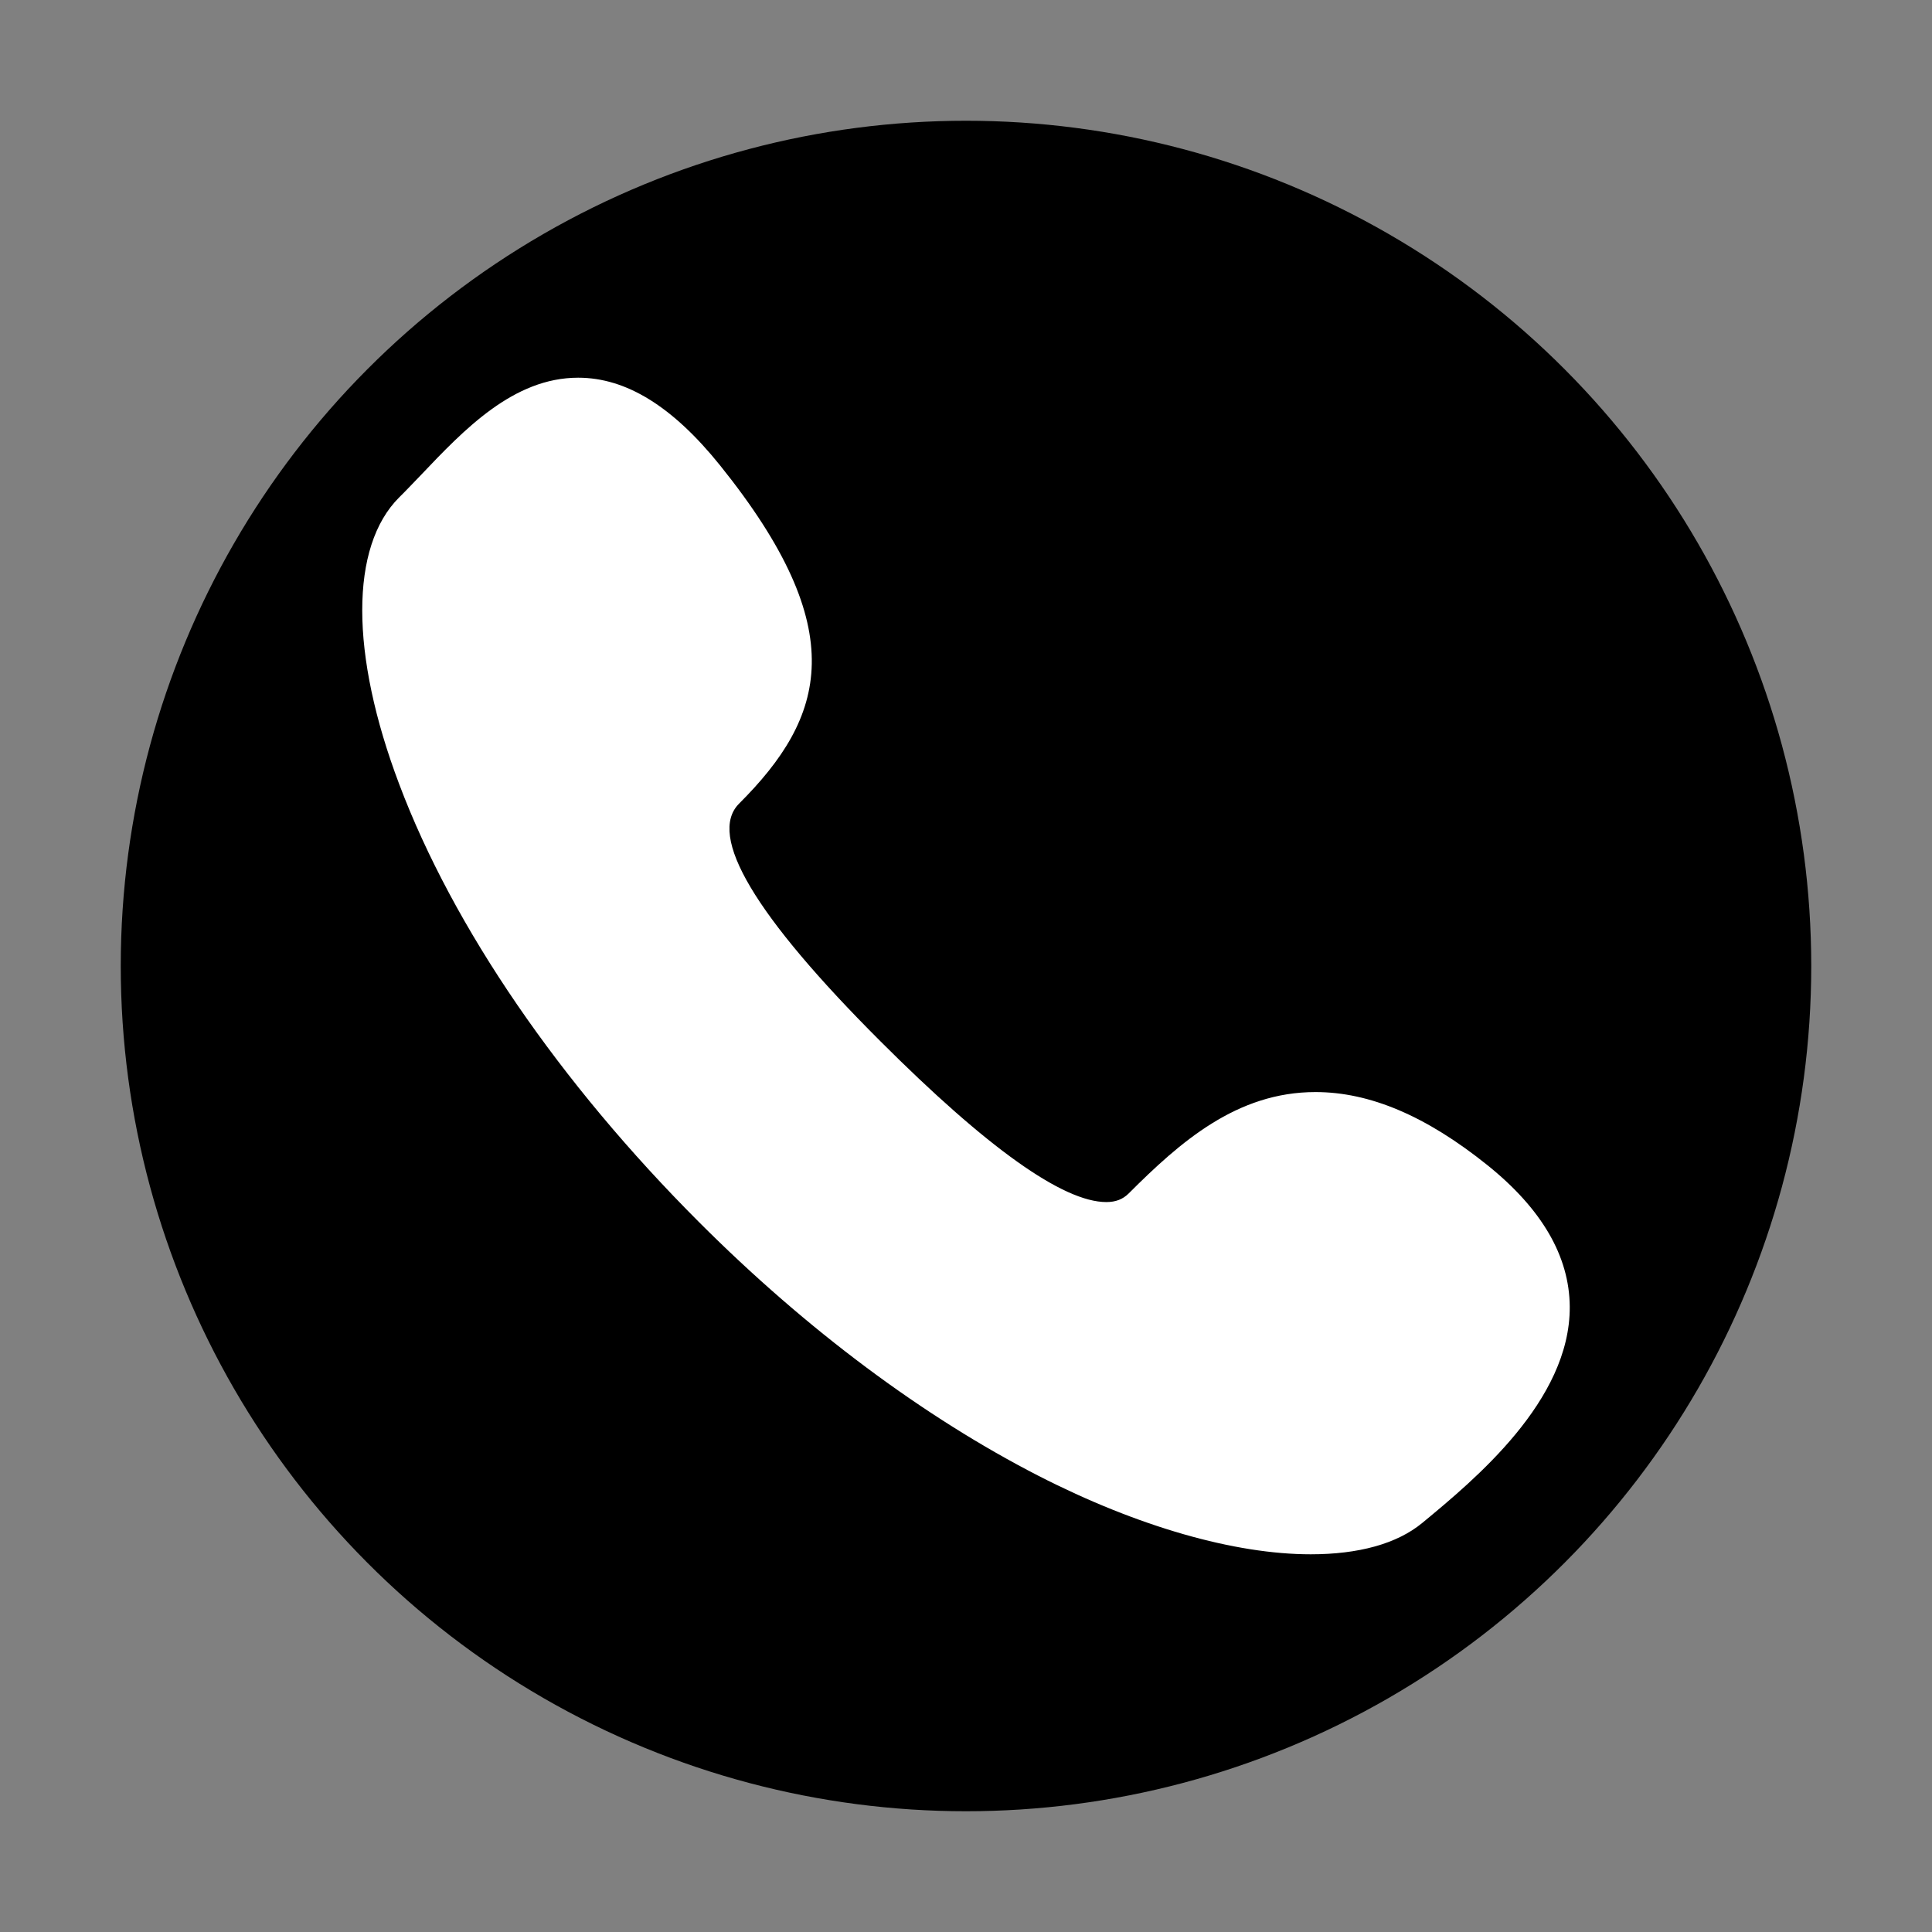
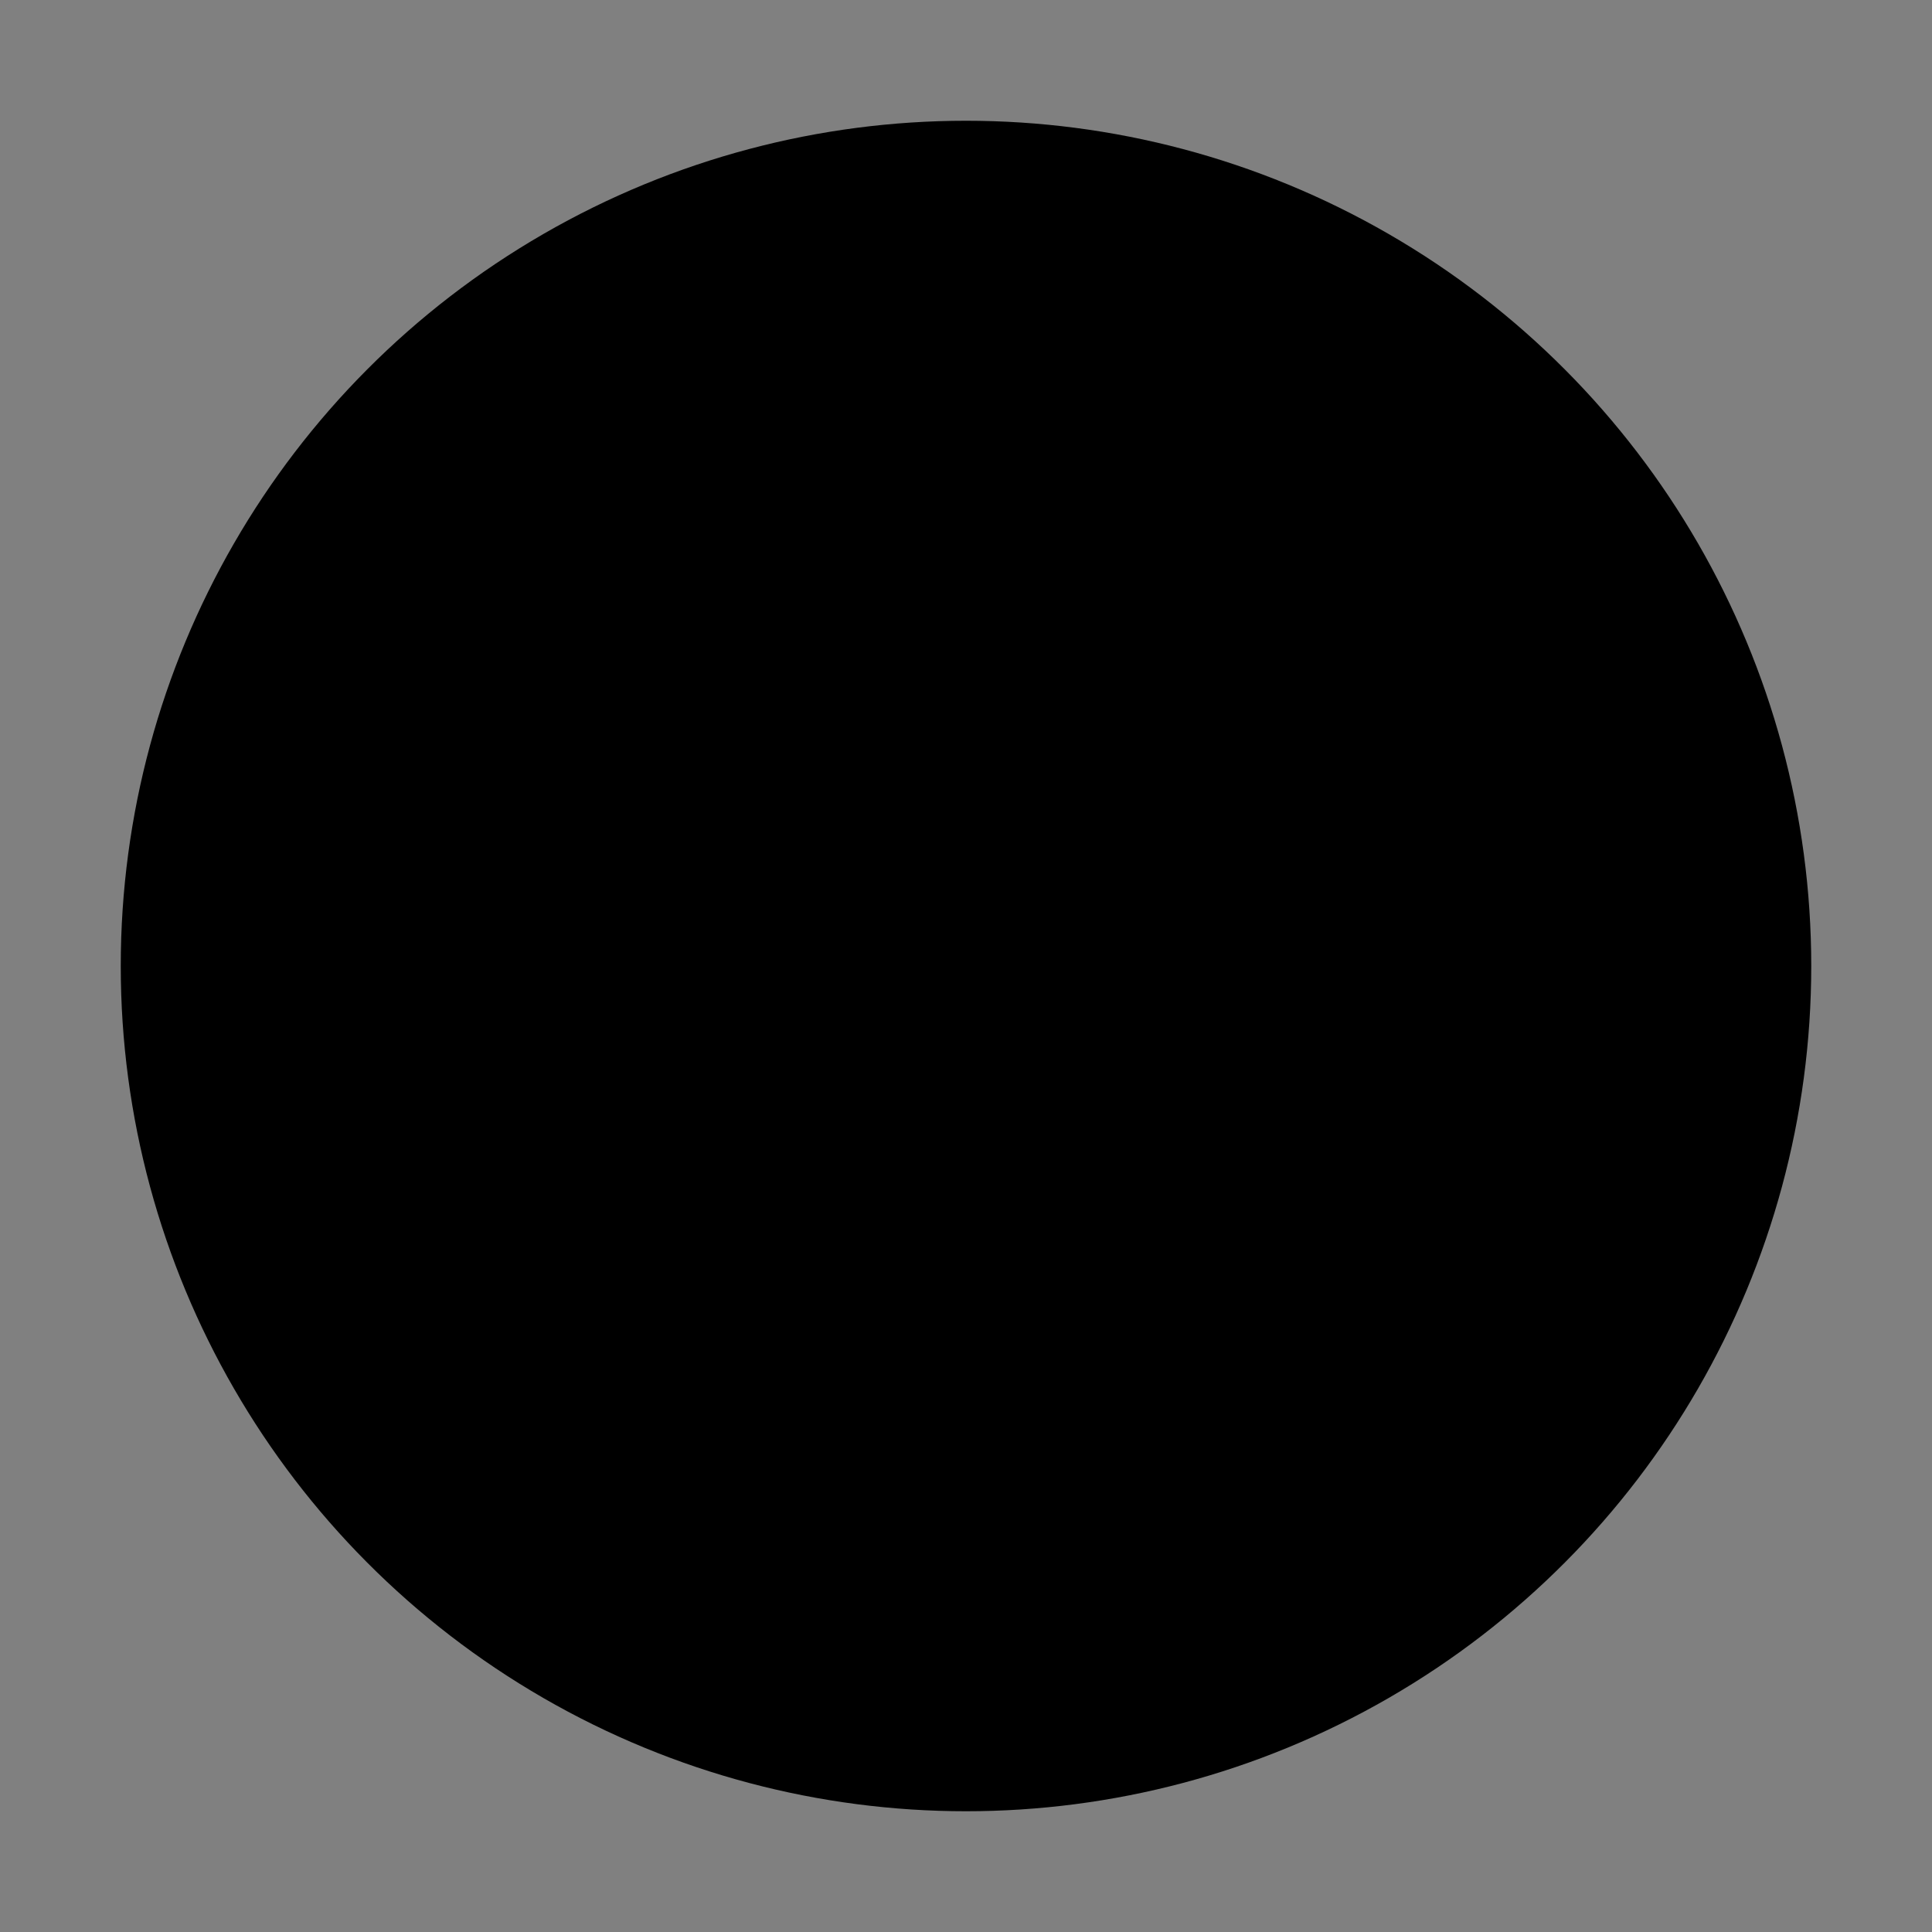
<svg xmlns="http://www.w3.org/2000/svg" width="16" height="16" viewBox="0 0 16 16" fill="none">
  <rect x="0" y="0" width="16" height="16" fill="#808080" stroke="none" />
  <circle cx="8" cy="8" r="7" fill="black" />
  <g clip-path="url(#clip0_6_4)">
-     <path d="M12.319 9.65C11.811 9.242 11.345 9.044 10.894 9.044C10.242 9.044 9.773 9.458 9.348 9.883C9.299 9.932 9.24 9.955 9.162 9.955C8.804 9.955 8.174 9.506 7.29 8.622C6.249 7.582 5.856 6.92 6.121 6.655C6.838 5.939 7.061 5.22 5.964 3.855C5.571 3.366 5.186 3.128 4.788 3.128C4.252 3.128 3.844 3.557 3.484 3.936C3.421 4.001 3.363 4.063 3.305 4.12C2.898 4.527 2.898 5.415 3.306 6.494C3.752 7.679 4.635 8.967 5.79 10.122C6.683 11.016 7.655 11.737 8.6 12.222C9.426 12.645 10.227 12.872 10.855 12.872C10.855 12.872 10.855 12.872 10.855 12.872C11.249 12.872 11.568 12.786 11.779 12.612C12.208 12.257 13.005 11.601 13 10.821C12.997 10.403 12.768 10.011 12.319 9.65Z" fill="white" />
-   </g>
+     </g>
  <defs>
    <clipPath id="clip0_6_4">
-       <rect width="10" height="10" fill="white" transform="translate(3 3)" />
-     </clipPath>
+       </clipPath>
  </defs>
</svg>